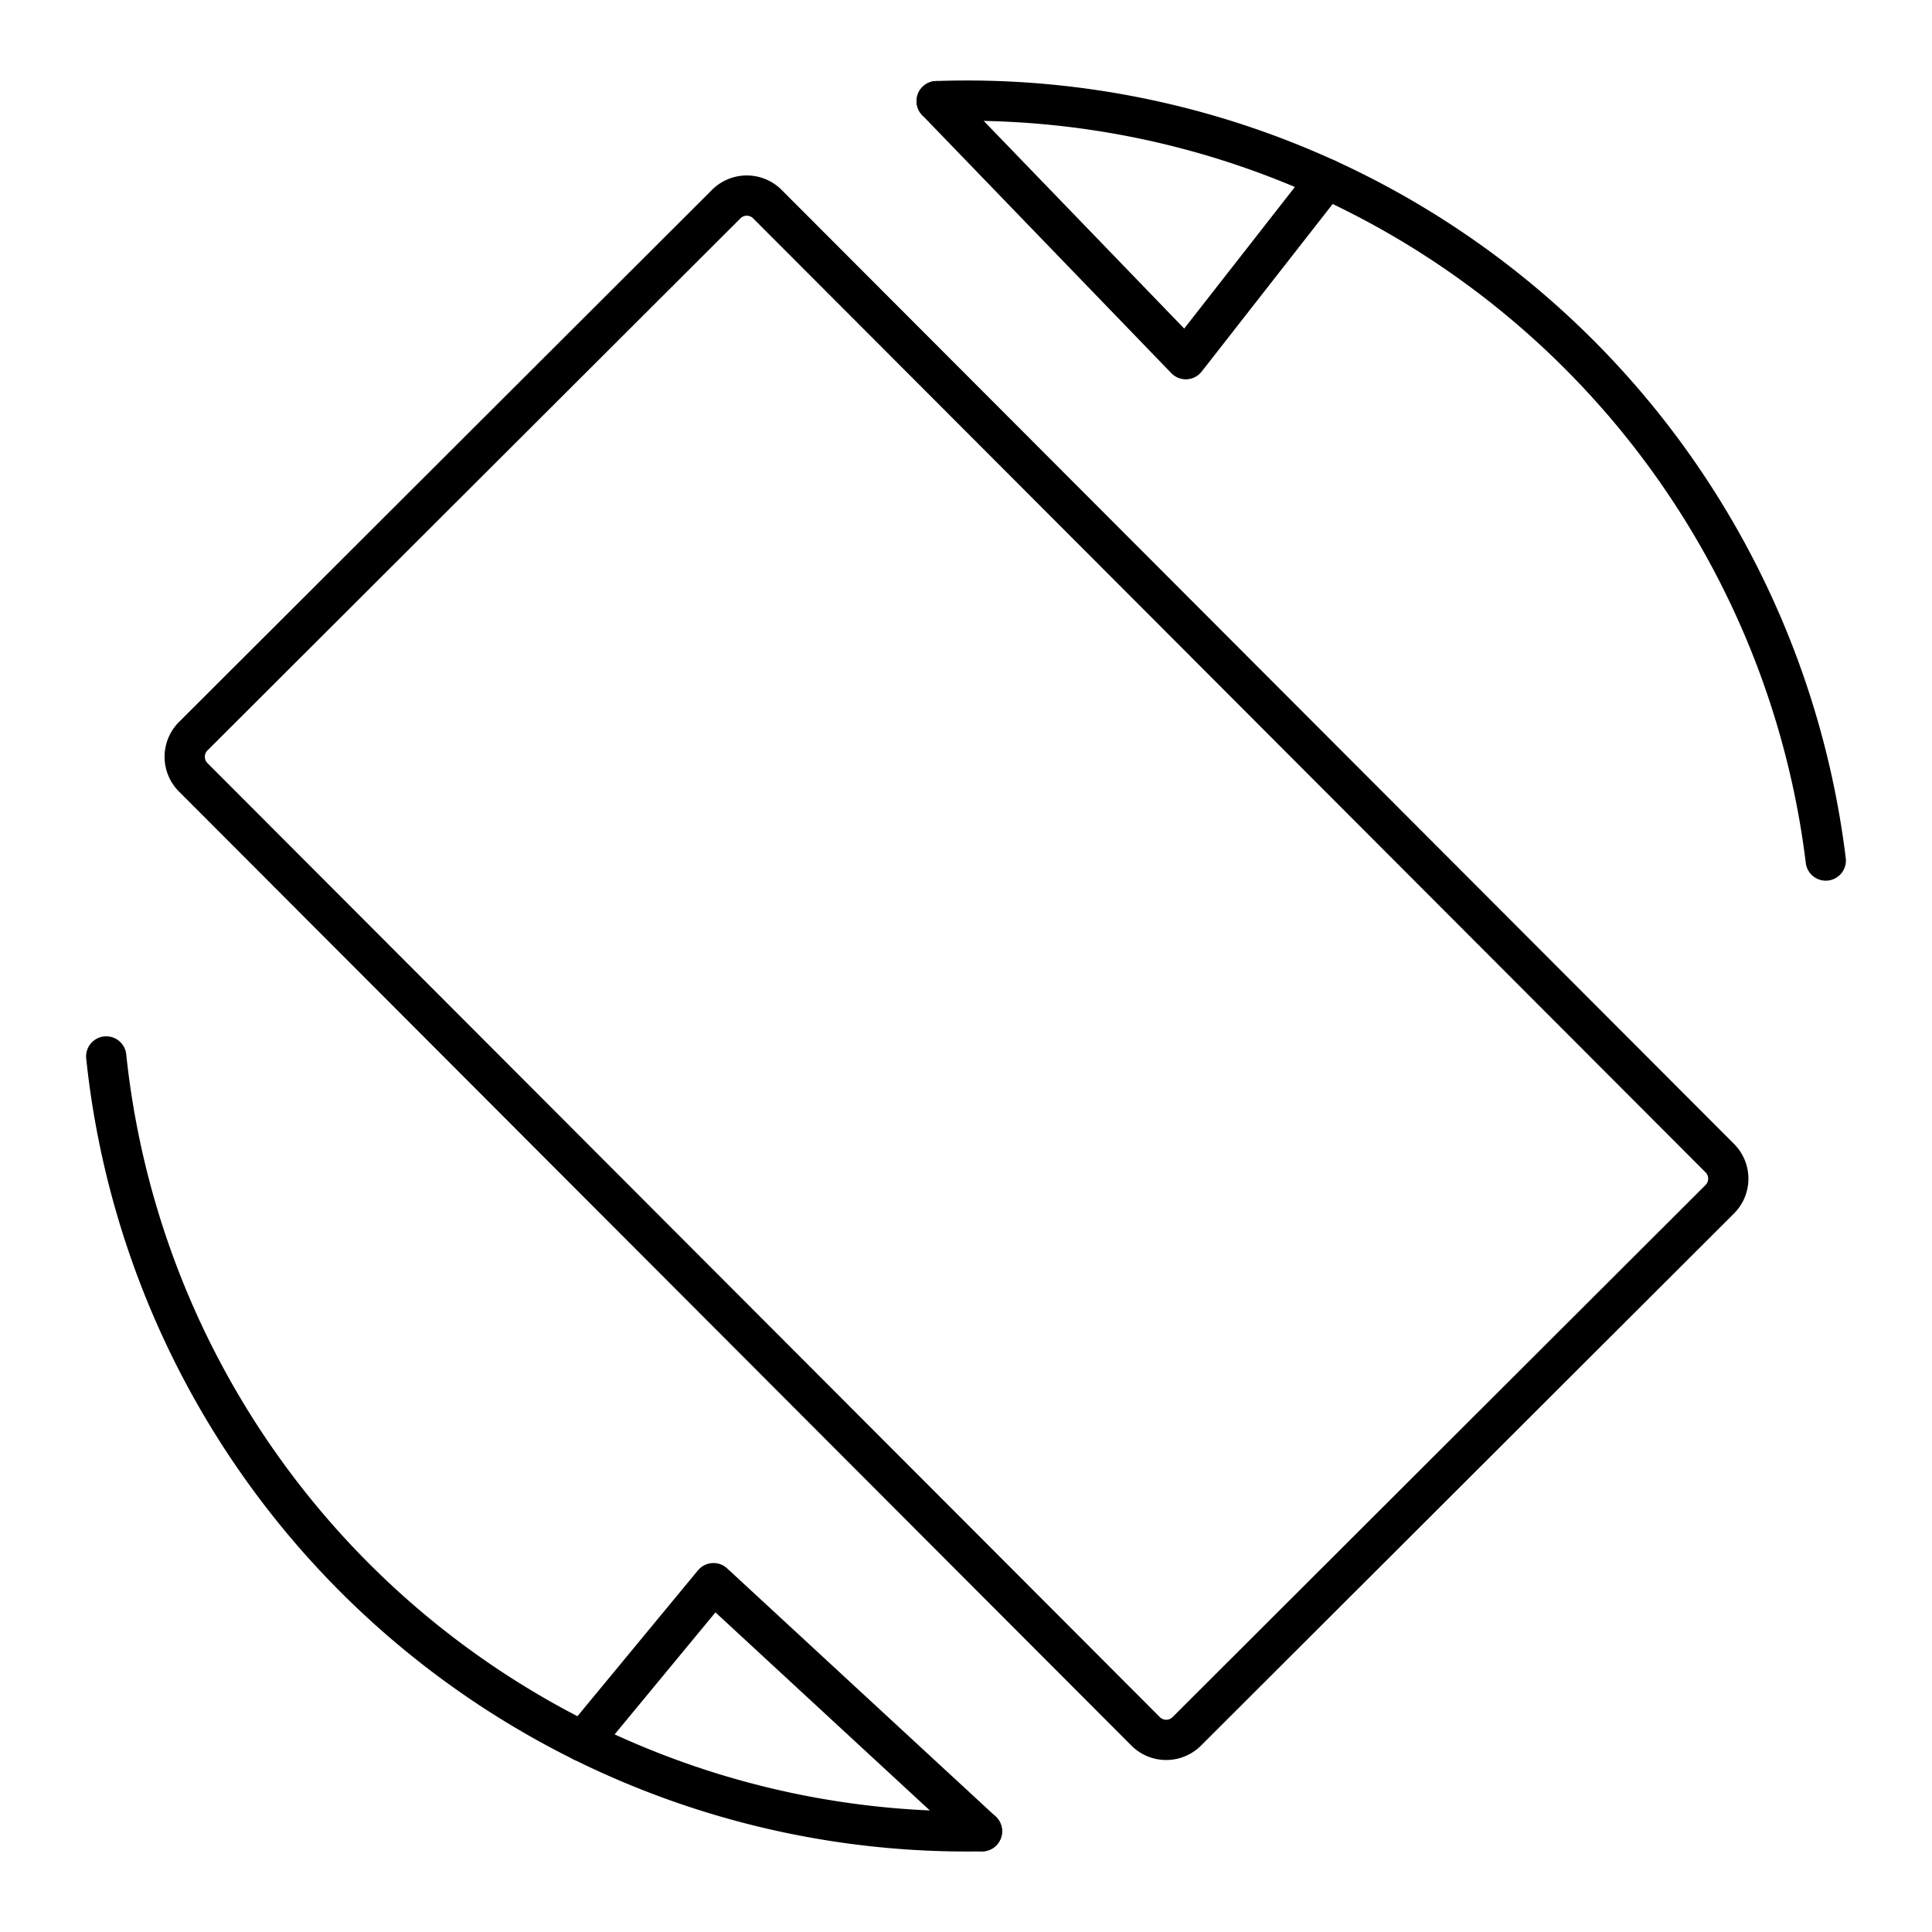
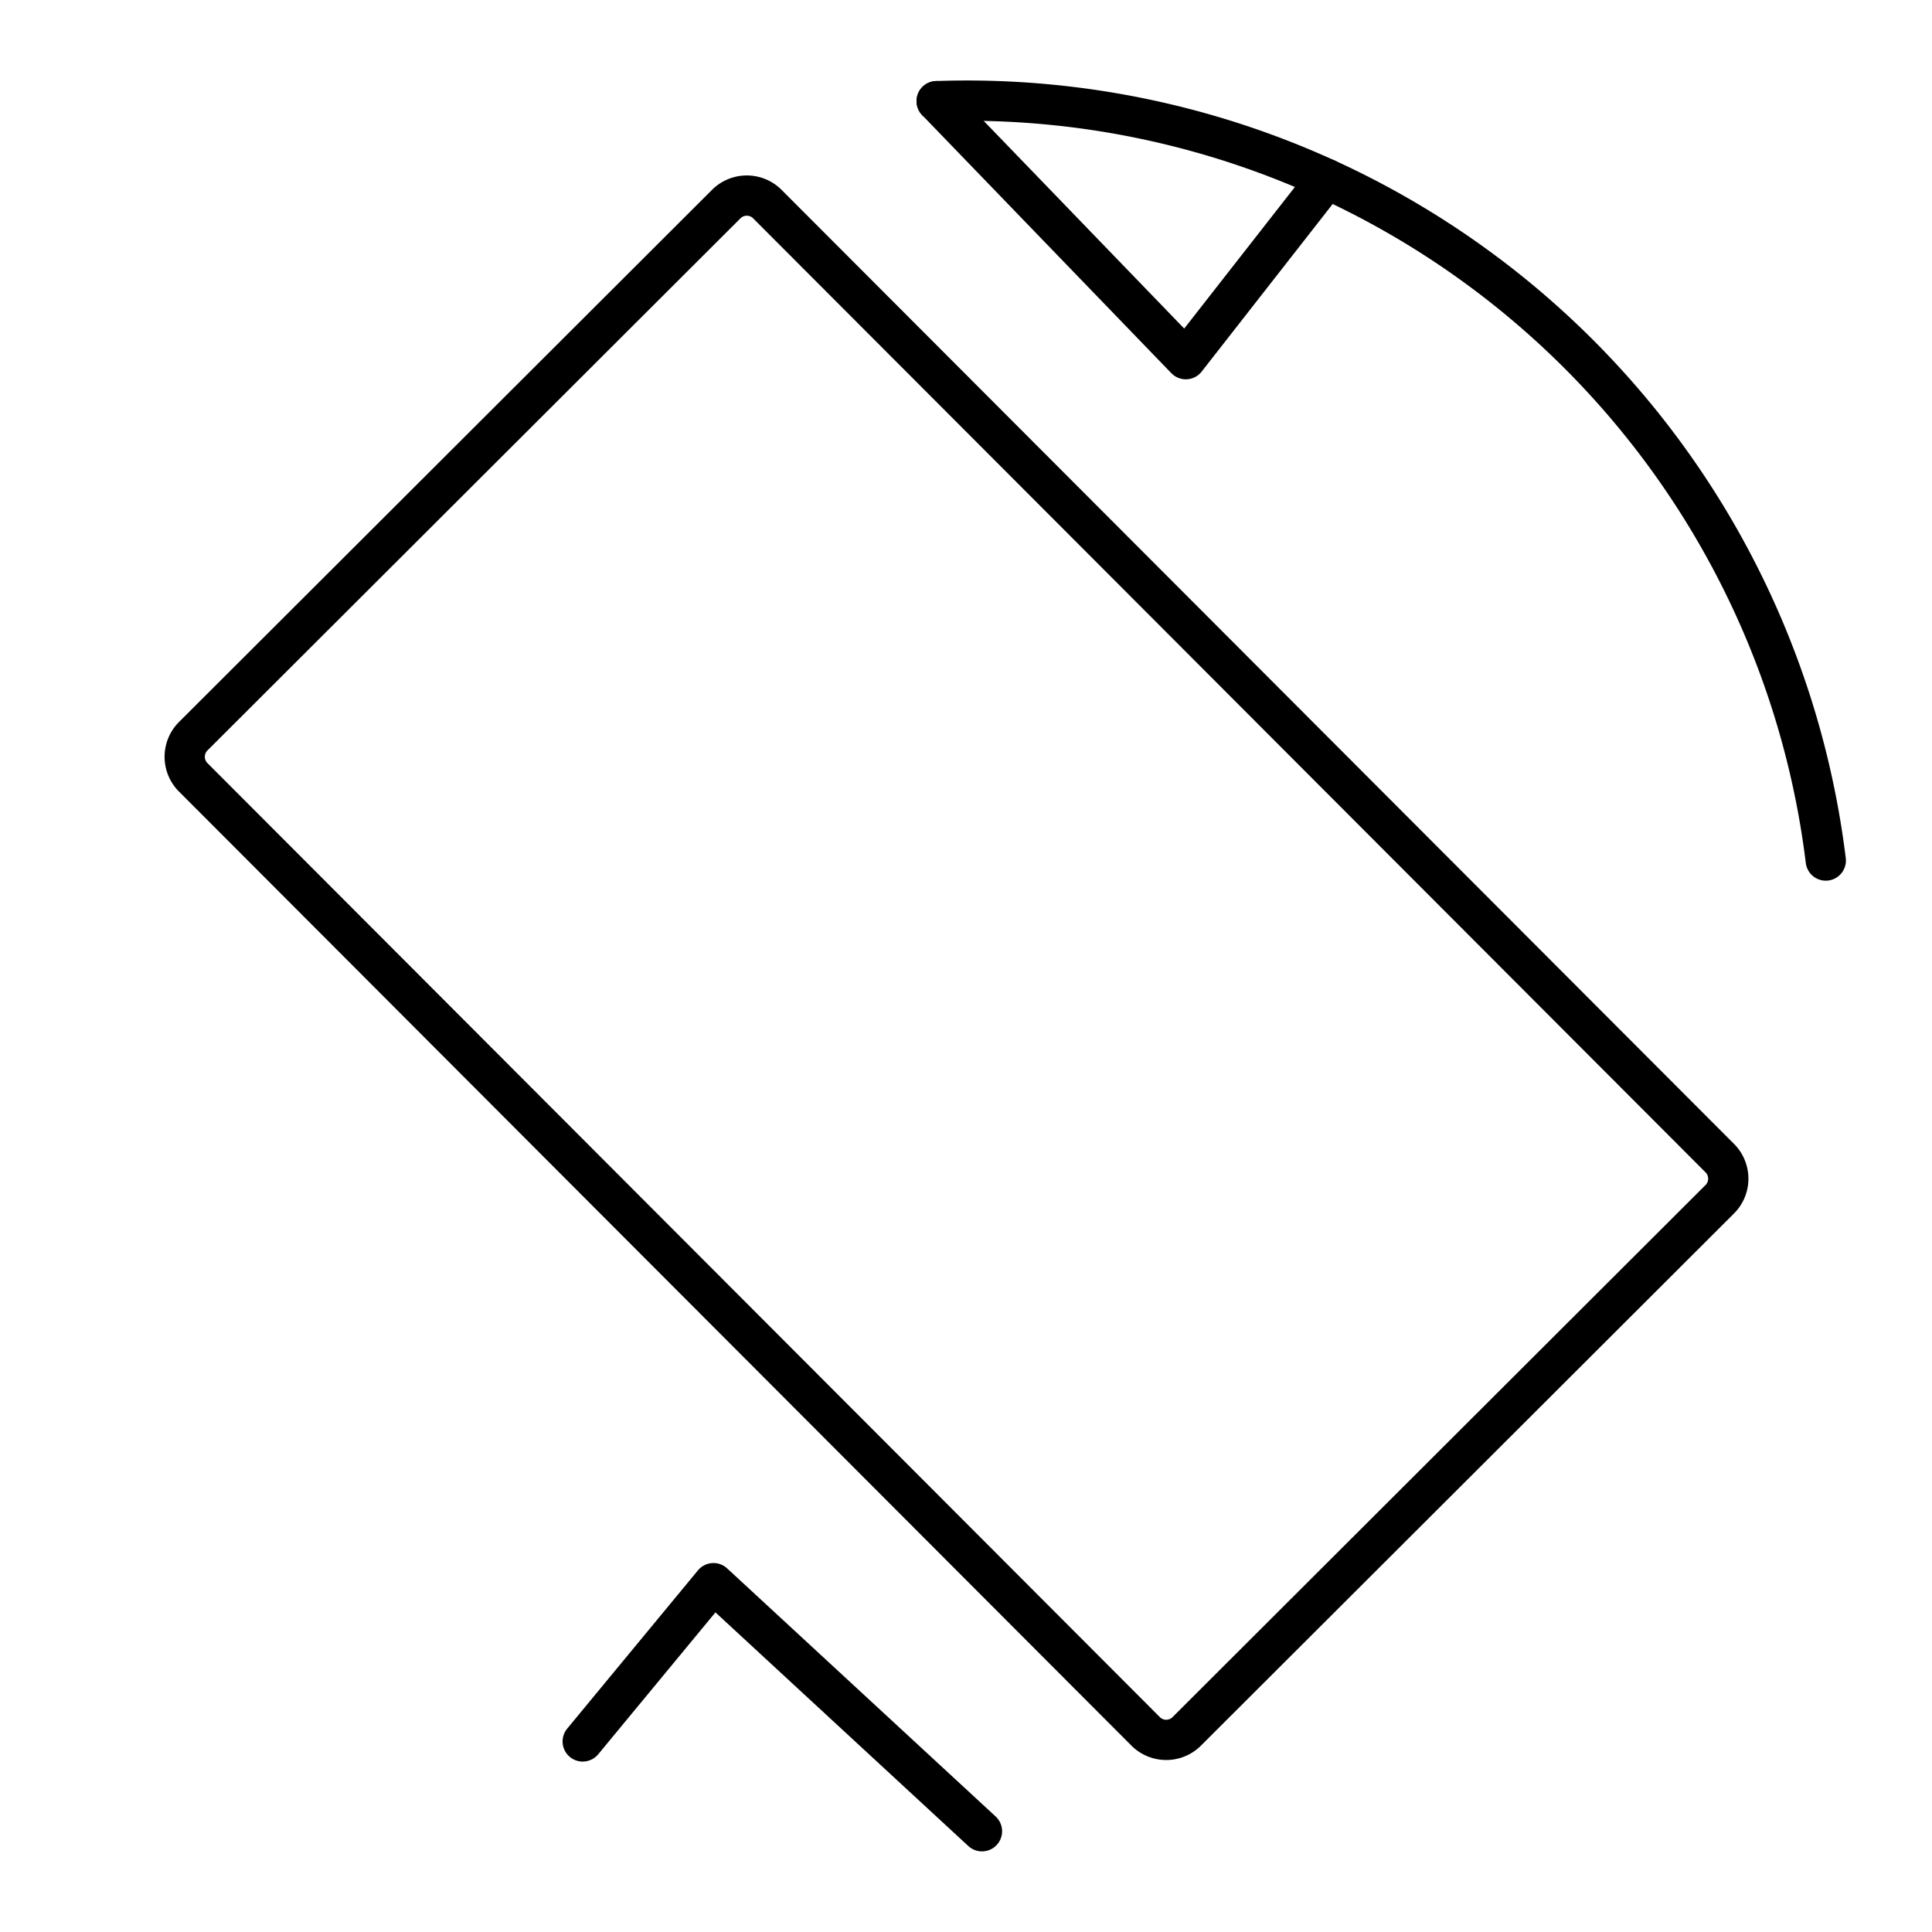
<svg xmlns="http://www.w3.org/2000/svg" width="800px" height="800px" viewBox="0 0 48 48">
  <defs>
    <style>.a{fill:none;stroke:#000000;stroke-linecap:round;stroke-linejoin:round;}</style>
  </defs>
  <path class="a" d="M23.271,2.513A21.5,21.5,0,0,1,45.361,21.38" />
-   <path class="a" d="M24.397,45.497A21.5,21.5,0,0,1,2.639,26.247" />
-   <path class="a" d="M19.051,5.057,42.742,28.788a.723.723,0,0,1-.029,1.021L29.498,43.002a.723.723,0,0,1-1.021.027L4.786,19.298a.723.723,0,0,1,.029-1.021L18.03,5.084A.723.723,0,0,1,19.051,5.057Z" />
+   <path class="a" d="M19.051,5.057,42.742,28.788a.723.723,0,0,1-.029,1.021L29.498,43.002a.723.723,0,0,1-1.021.027L4.786,19.298a.723.723,0,0,1,.029-1.021L18.03,5.084A.723.723,0,0,1,19.051,5.057" />
  <path class="a" d="M23.271,2.513l6.19,6.411L32.961,4.447" />
  <path class="a" d="M24.397,45.497l-6.671-6.164-3.249,3.933" />
</svg>